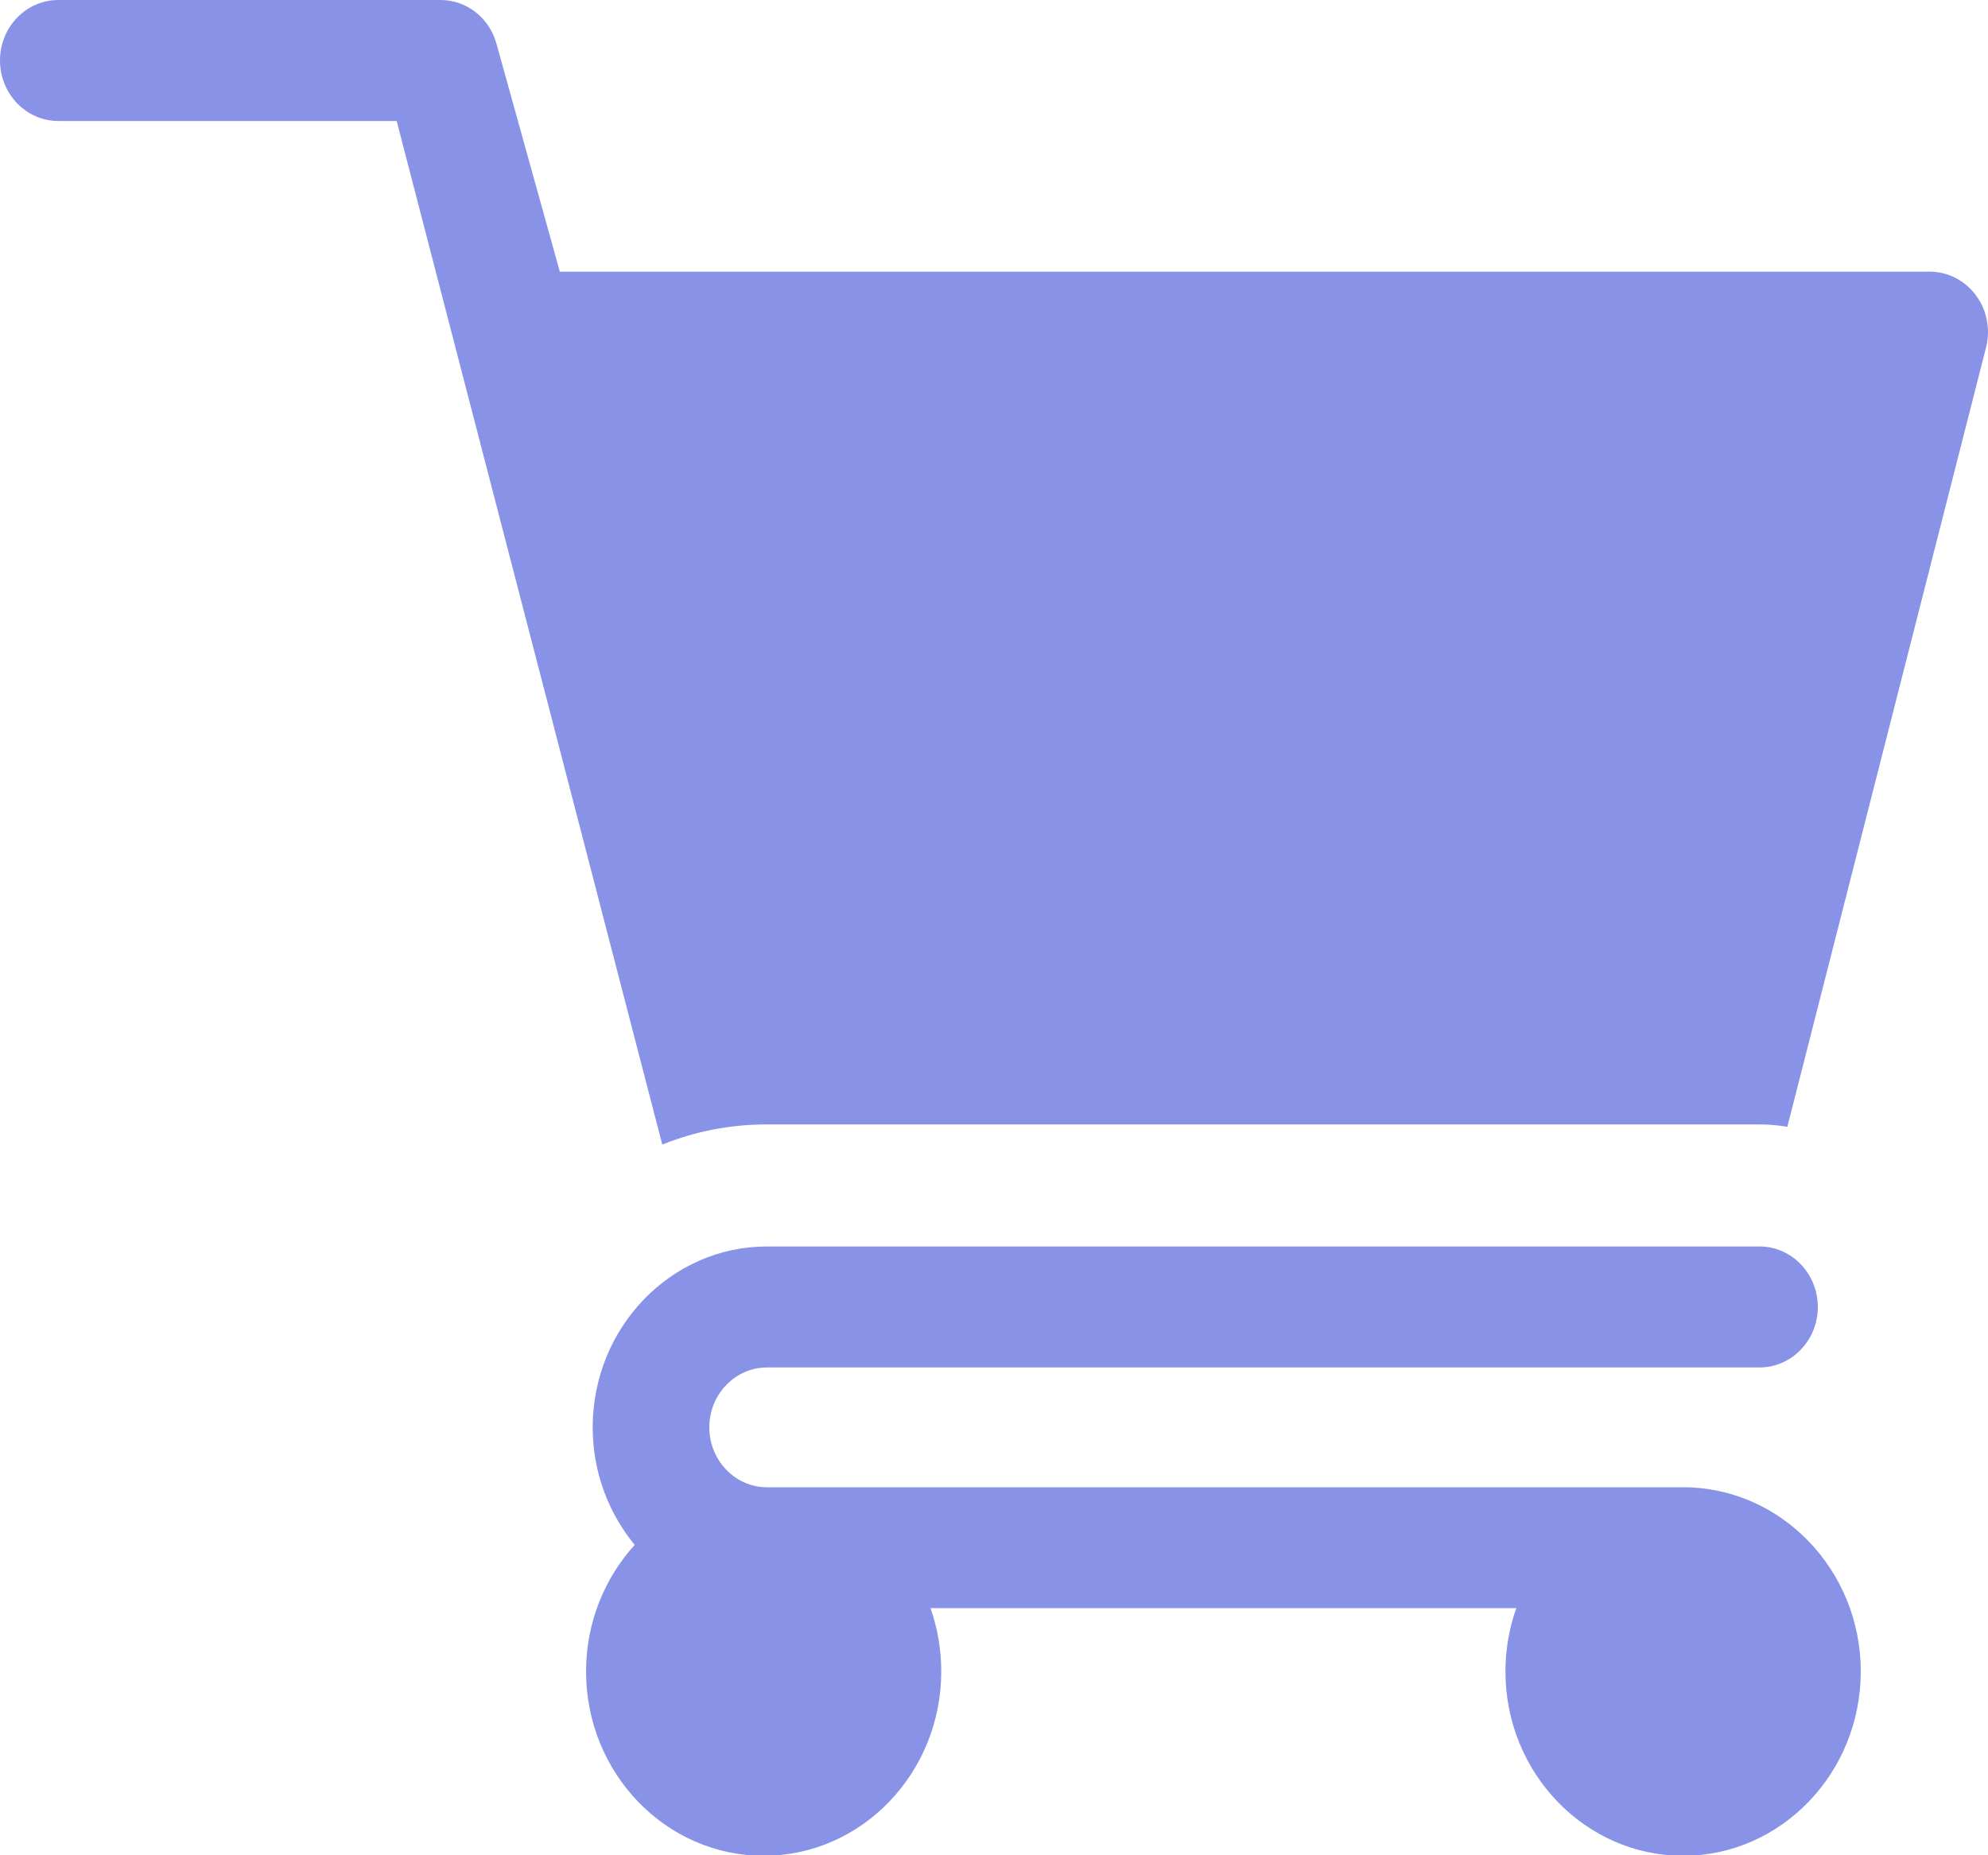
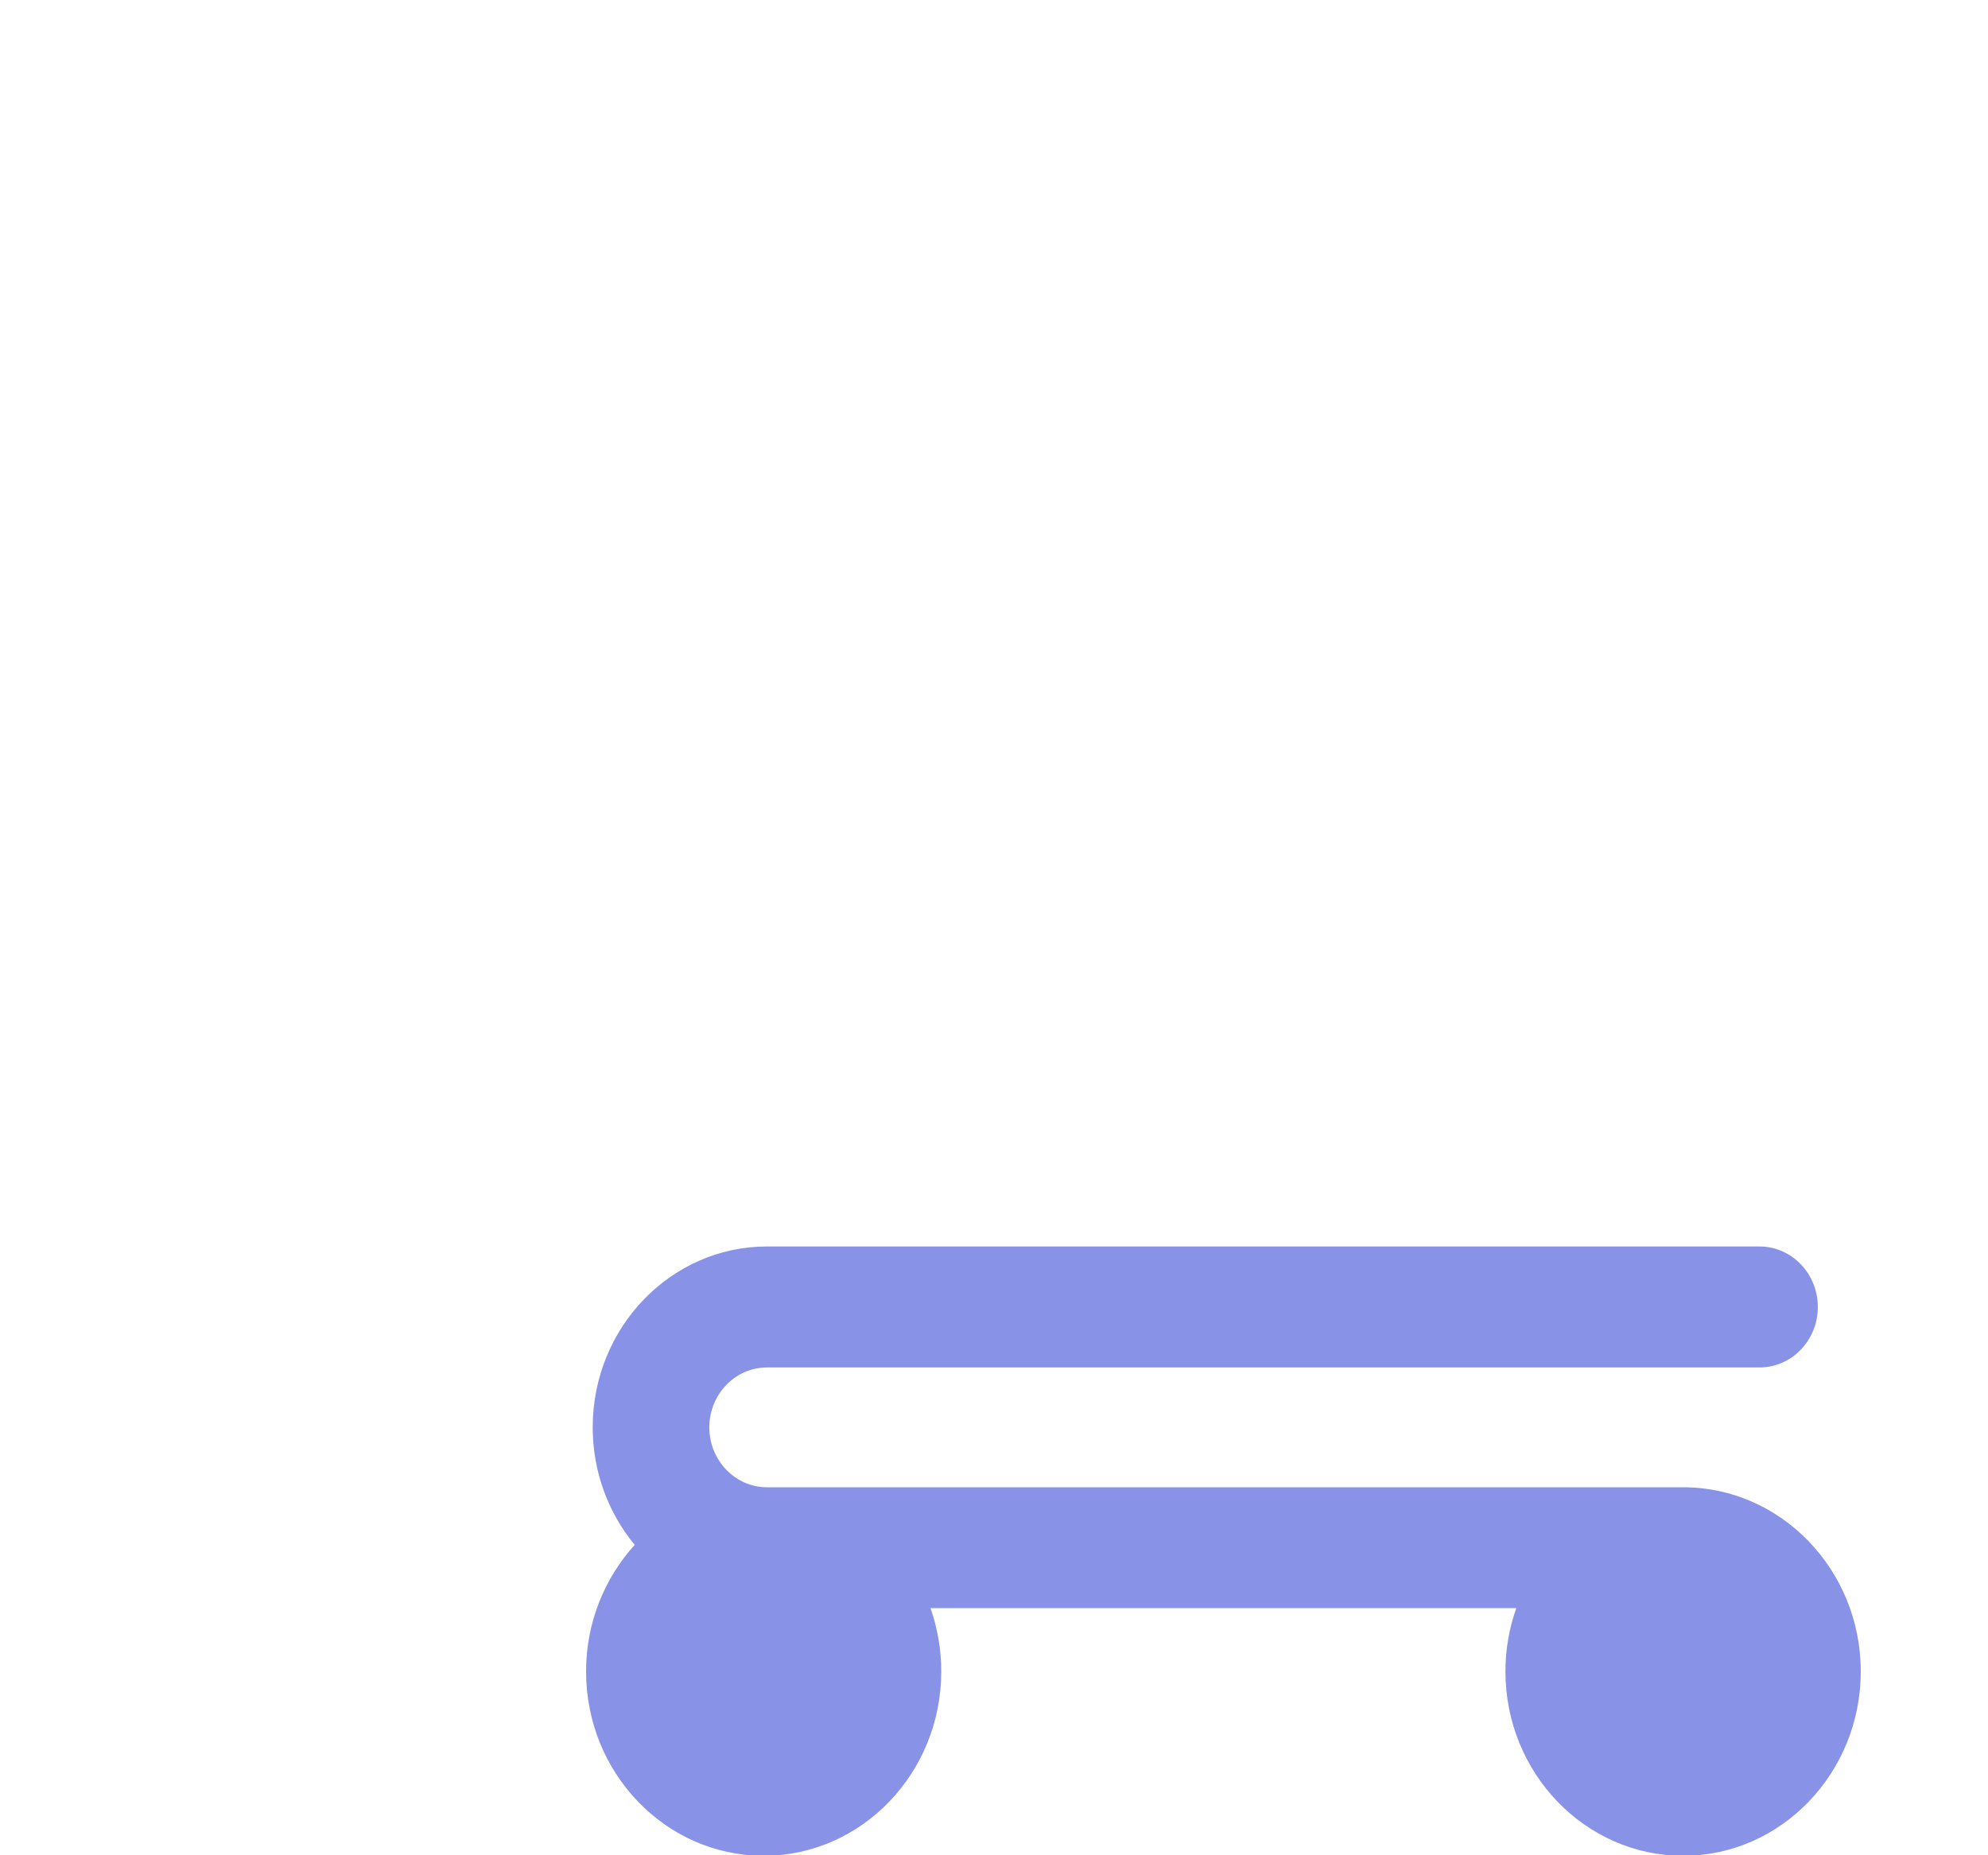
<svg xmlns="http://www.w3.org/2000/svg" width="15" height="14" viewBox="0 0 15 14" fill="none">
-   <path d="M14.909 2.228C14.825 2.116 14.697 2.05 14.56 2.05H4.224L3.746 0.33C3.692 0.134 3.52 0 3.324 0H0.44C0.197 0 0 0.204 0 0.456C0 0.708 0.197 0.913 0.44 0.913H2.993L4.997 8.637C5.241 8.539 5.506 8.485 5.784 8.485H13.273C13.345 8.485 13.416 8.491 13.486 8.503L14.985 2.623C15.02 2.486 14.992 2.34 14.909 2.228Z" fill="#8893E8" />
  <path d="M12.7 11.223H5.787C5.547 11.223 5.352 11.02 5.352 10.771C5.352 10.522 5.547 10.319 5.787 10.319H13.276C13.519 10.319 13.716 10.114 13.716 9.863C13.716 9.611 13.519 9.406 13.276 9.406H5.787C5.062 9.406 4.472 10.018 4.472 10.771C4.472 11.109 4.592 11.419 4.789 11.658C4.562 11.908 4.422 12.244 4.422 12.613C4.422 13.38 5.023 14.004 5.762 14.004C6.501 14.004 7.102 13.38 7.102 12.613C7.102 12.445 7.073 12.284 7.021 12.135H11.441C11.388 12.284 11.359 12.445 11.359 12.613C11.359 13.38 11.961 14.004 12.7 14.004C13.438 14.004 14.04 13.38 14.04 12.613C14.04 11.847 13.438 11.223 12.7 11.223Z" fill="#8893E8" />
</svg>